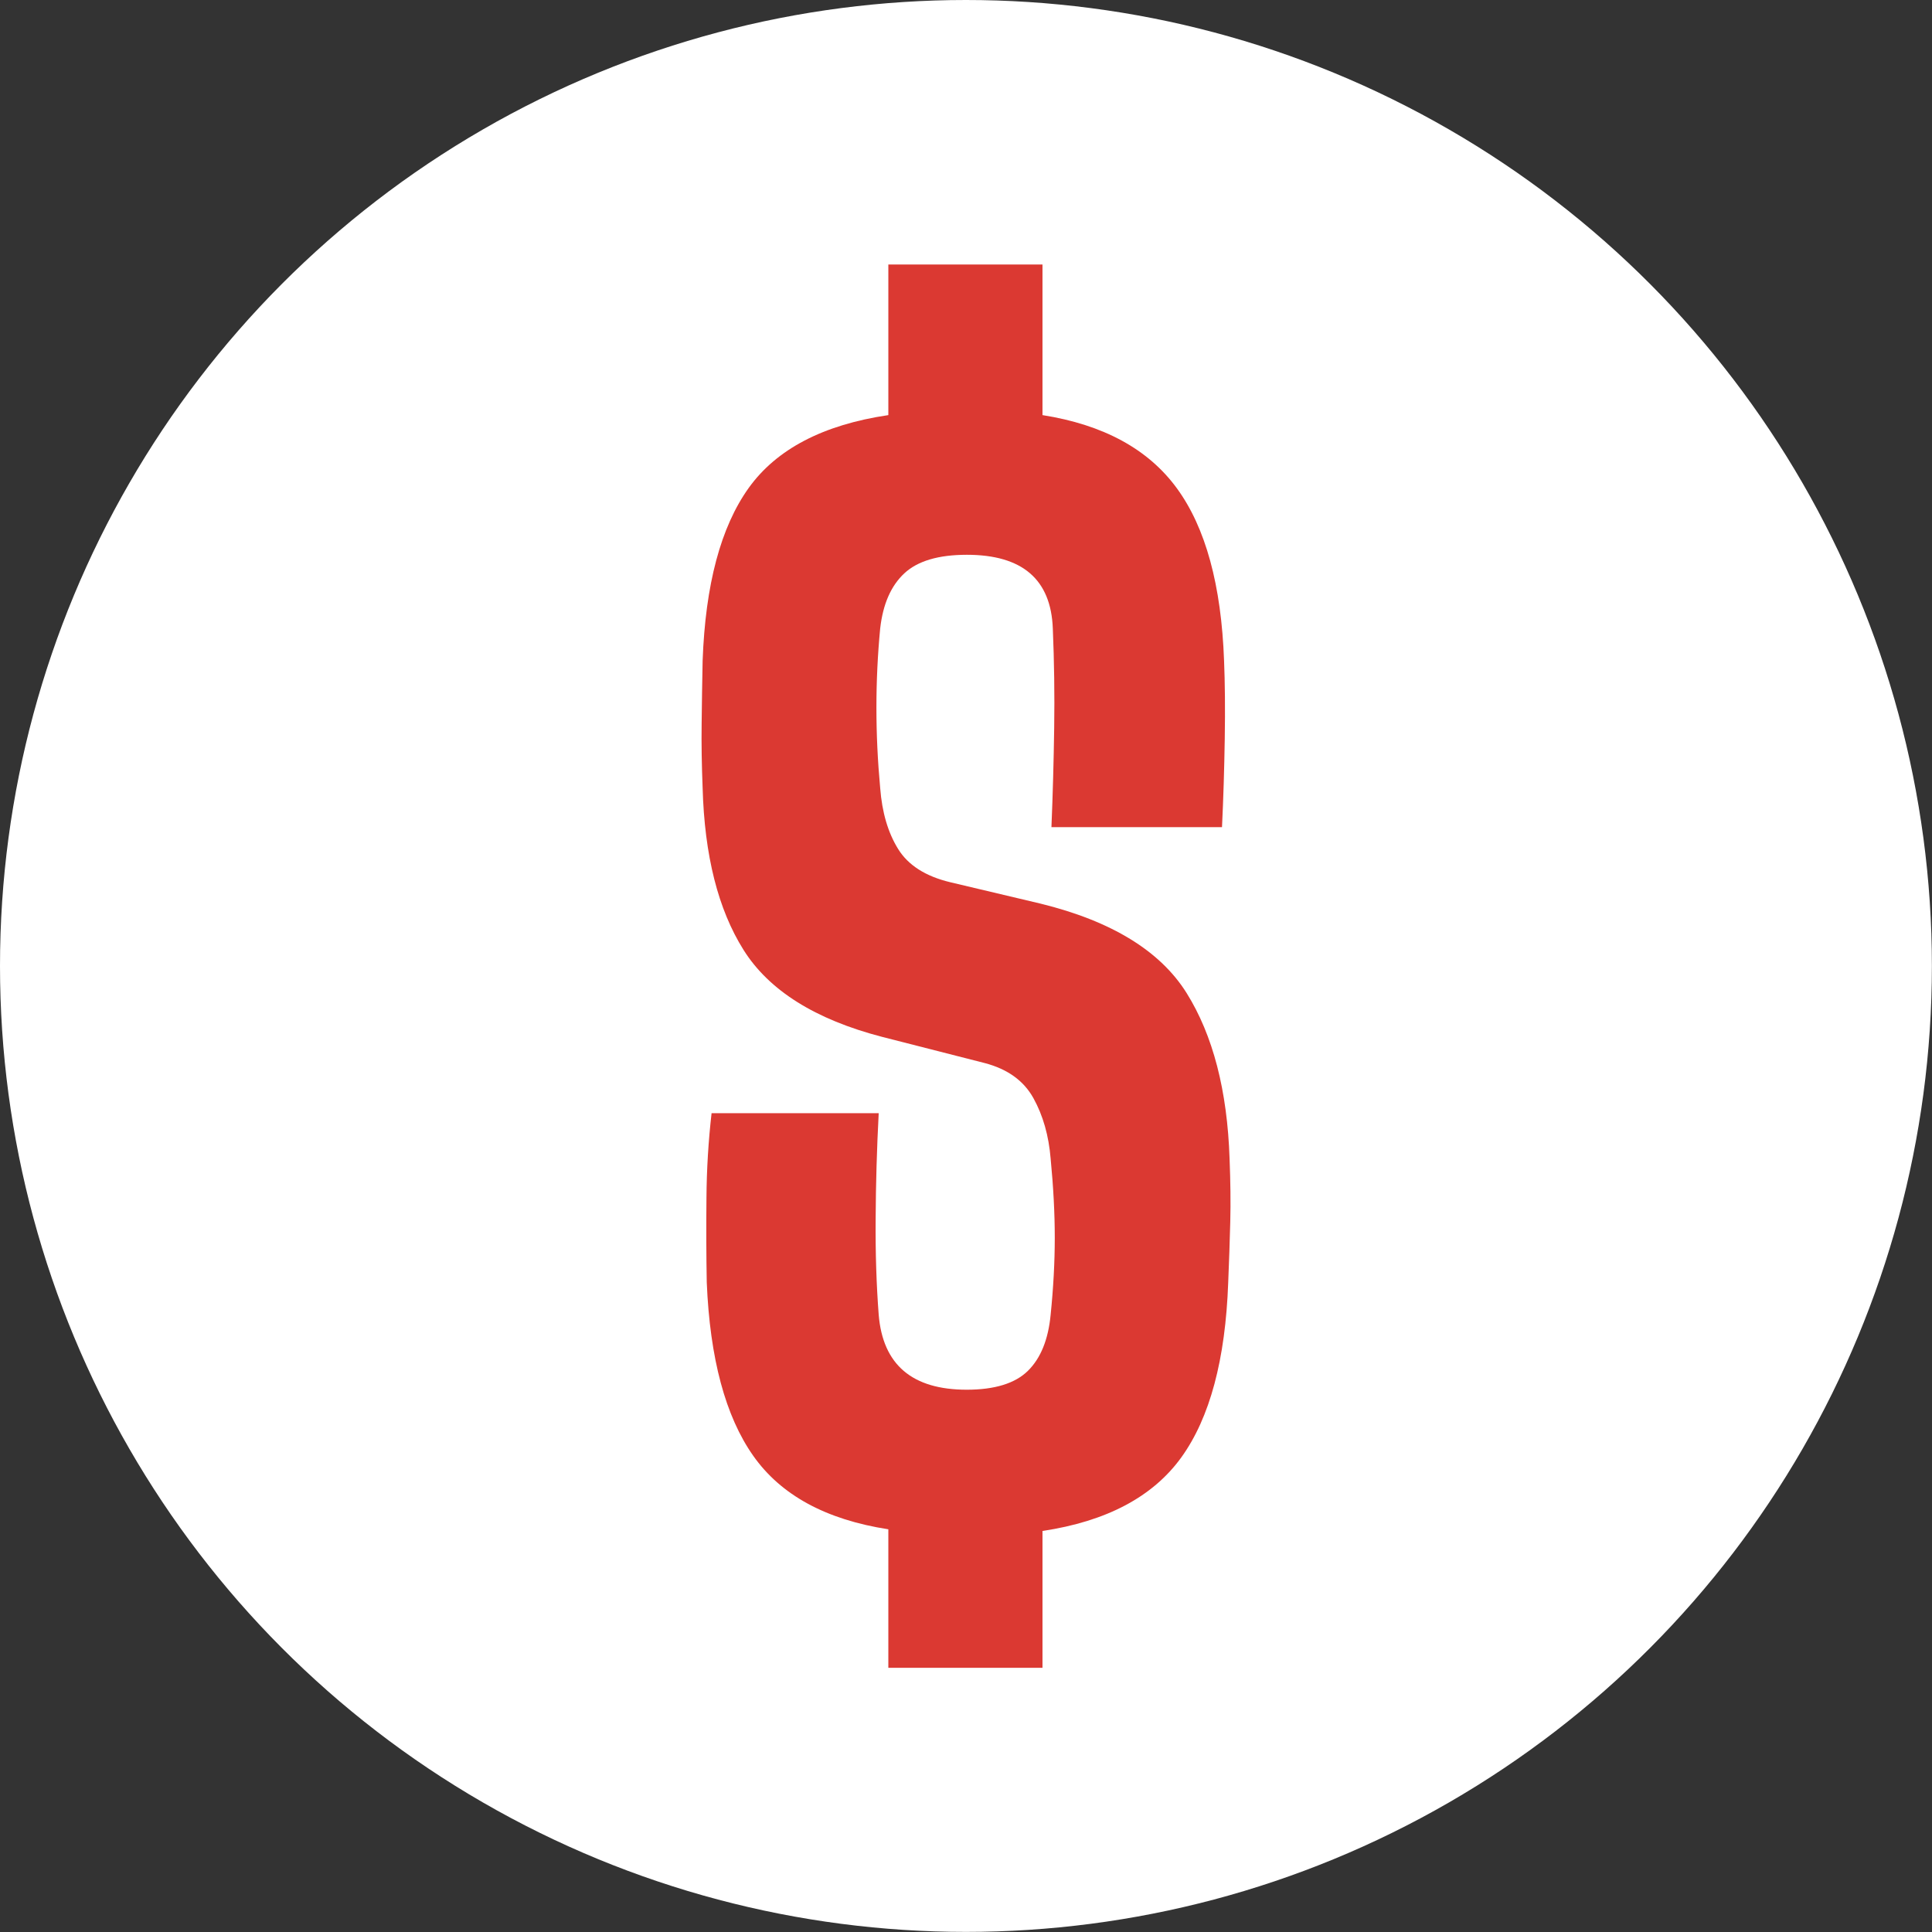
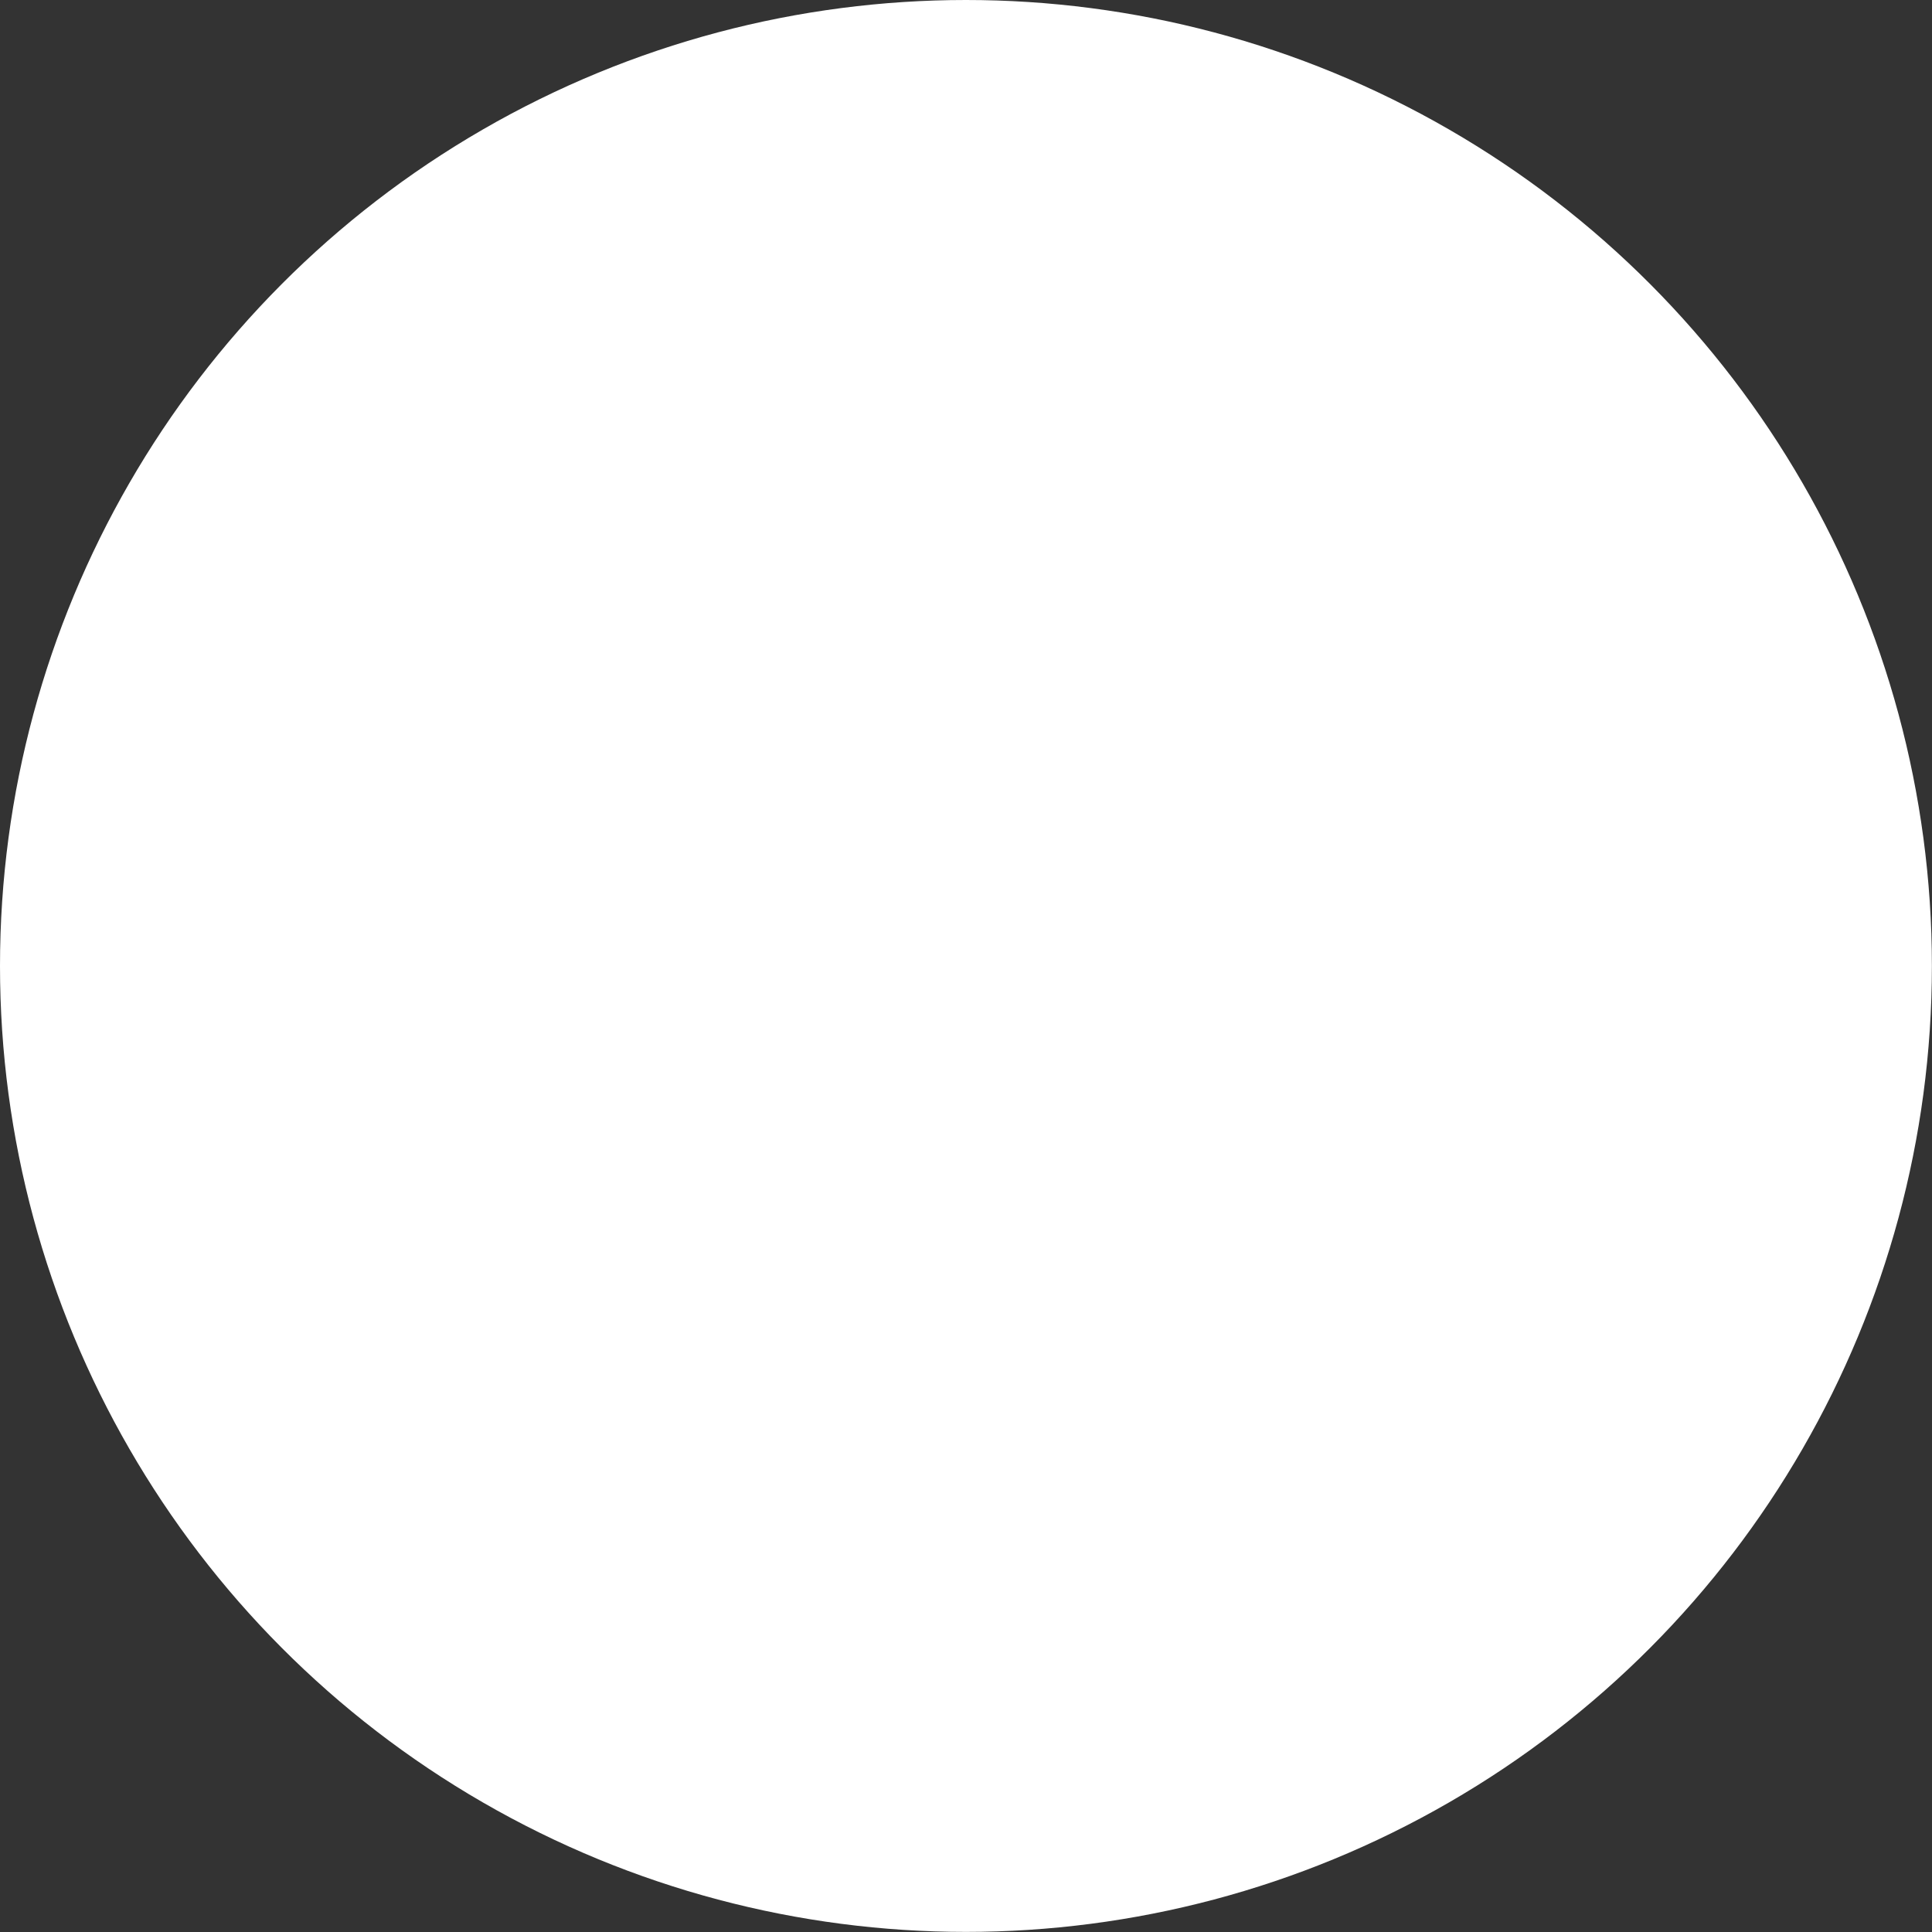
<svg xmlns="http://www.w3.org/2000/svg" id="Capa_1" data-name="Capa 1" viewBox="0 0 196.41 196.41">
  <rect x="0" y="0" width="196.41" height="196.41" fill="#333333" stroke="none" />
  <defs>
    <style>      .cls-1 {        fill: #db3932;      }      .cls-2 {        fill: #fff;      }    </style>
  </defs>
  <circle class="cls-2" cx="98.2" cy="98.2" r="98.2" />
-   <path class="cls-1" d="M90.31,169.53v-14.06c-6.34-.98-10.92-3.47-13.74-7.48-2.82-4.01-4.4-9.88-4.72-17.62-.05-2.75-.06-5.6-.03-8.56.02-2.96.2-5.84.52-8.64h16.99c-.19,3.63-.29,7.2-.31,10.7-.03,3.5.08,6.76.31,9.79.42,5.08,3.4,7.62,8.95,7.62,2.84,0,4.92-.64,6.22-1.92,1.3-1.28,2.07-3.18,2.31-5.7.28-2.75.42-5.36.42-7.83s-.14-5.15-.42-8.04c-.19-2.33-.77-4.38-1.75-6.15-.98-1.77-2.63-2.96-4.96-3.57l-10.42-2.66c-6.81-1.77-11.5-4.72-14.09-8.84-2.59-4.12-3.97-9.61-4.16-16.47-.09-2.28-.13-4.47-.1-6.57.02-2.1.06-4.22.1-6.36.28-7.74,1.84-13.59,4.68-17.56,2.84-3.96,7.58-6.43,14.2-7.41v-15.31h15.67v15.31c6.2.98,10.76,3.46,13.67,7.45,2.91,3.99,4.51,9.82,4.79,17.52.09,2.19.12,4.83.07,7.94-.05,3.1-.14,6.09-.28,8.98h-17.34c.14-3.35.23-6.72.28-10.1.05-3.38,0-6.75-.14-10.1-.19-4.99-3.1-7.49-8.74-7.49-2.89,0-5.01.63-6.36,1.89-1.35,1.26-2.17,3.12-2.45,5.6-.51,5.32-.51,10.72,0,16.22.19,2.47.79,4.53,1.82,6.19,1.02,1.66,2.8,2.79,5.31,3.39l9.16,2.17c7.22,1.77,12.18,4.81,14.86,9.09,2.68,4.29,4.14,9.91,4.37,16.85.09,2.29.12,4.42.07,6.4-.05,1.98-.12,4.04-.21,6.19-.28,7.83-1.87,13.75-4.76,17.76-2.89,4.01-7.6,6.51-14.12,7.49v13.91h-15.67Z" />
</svg>